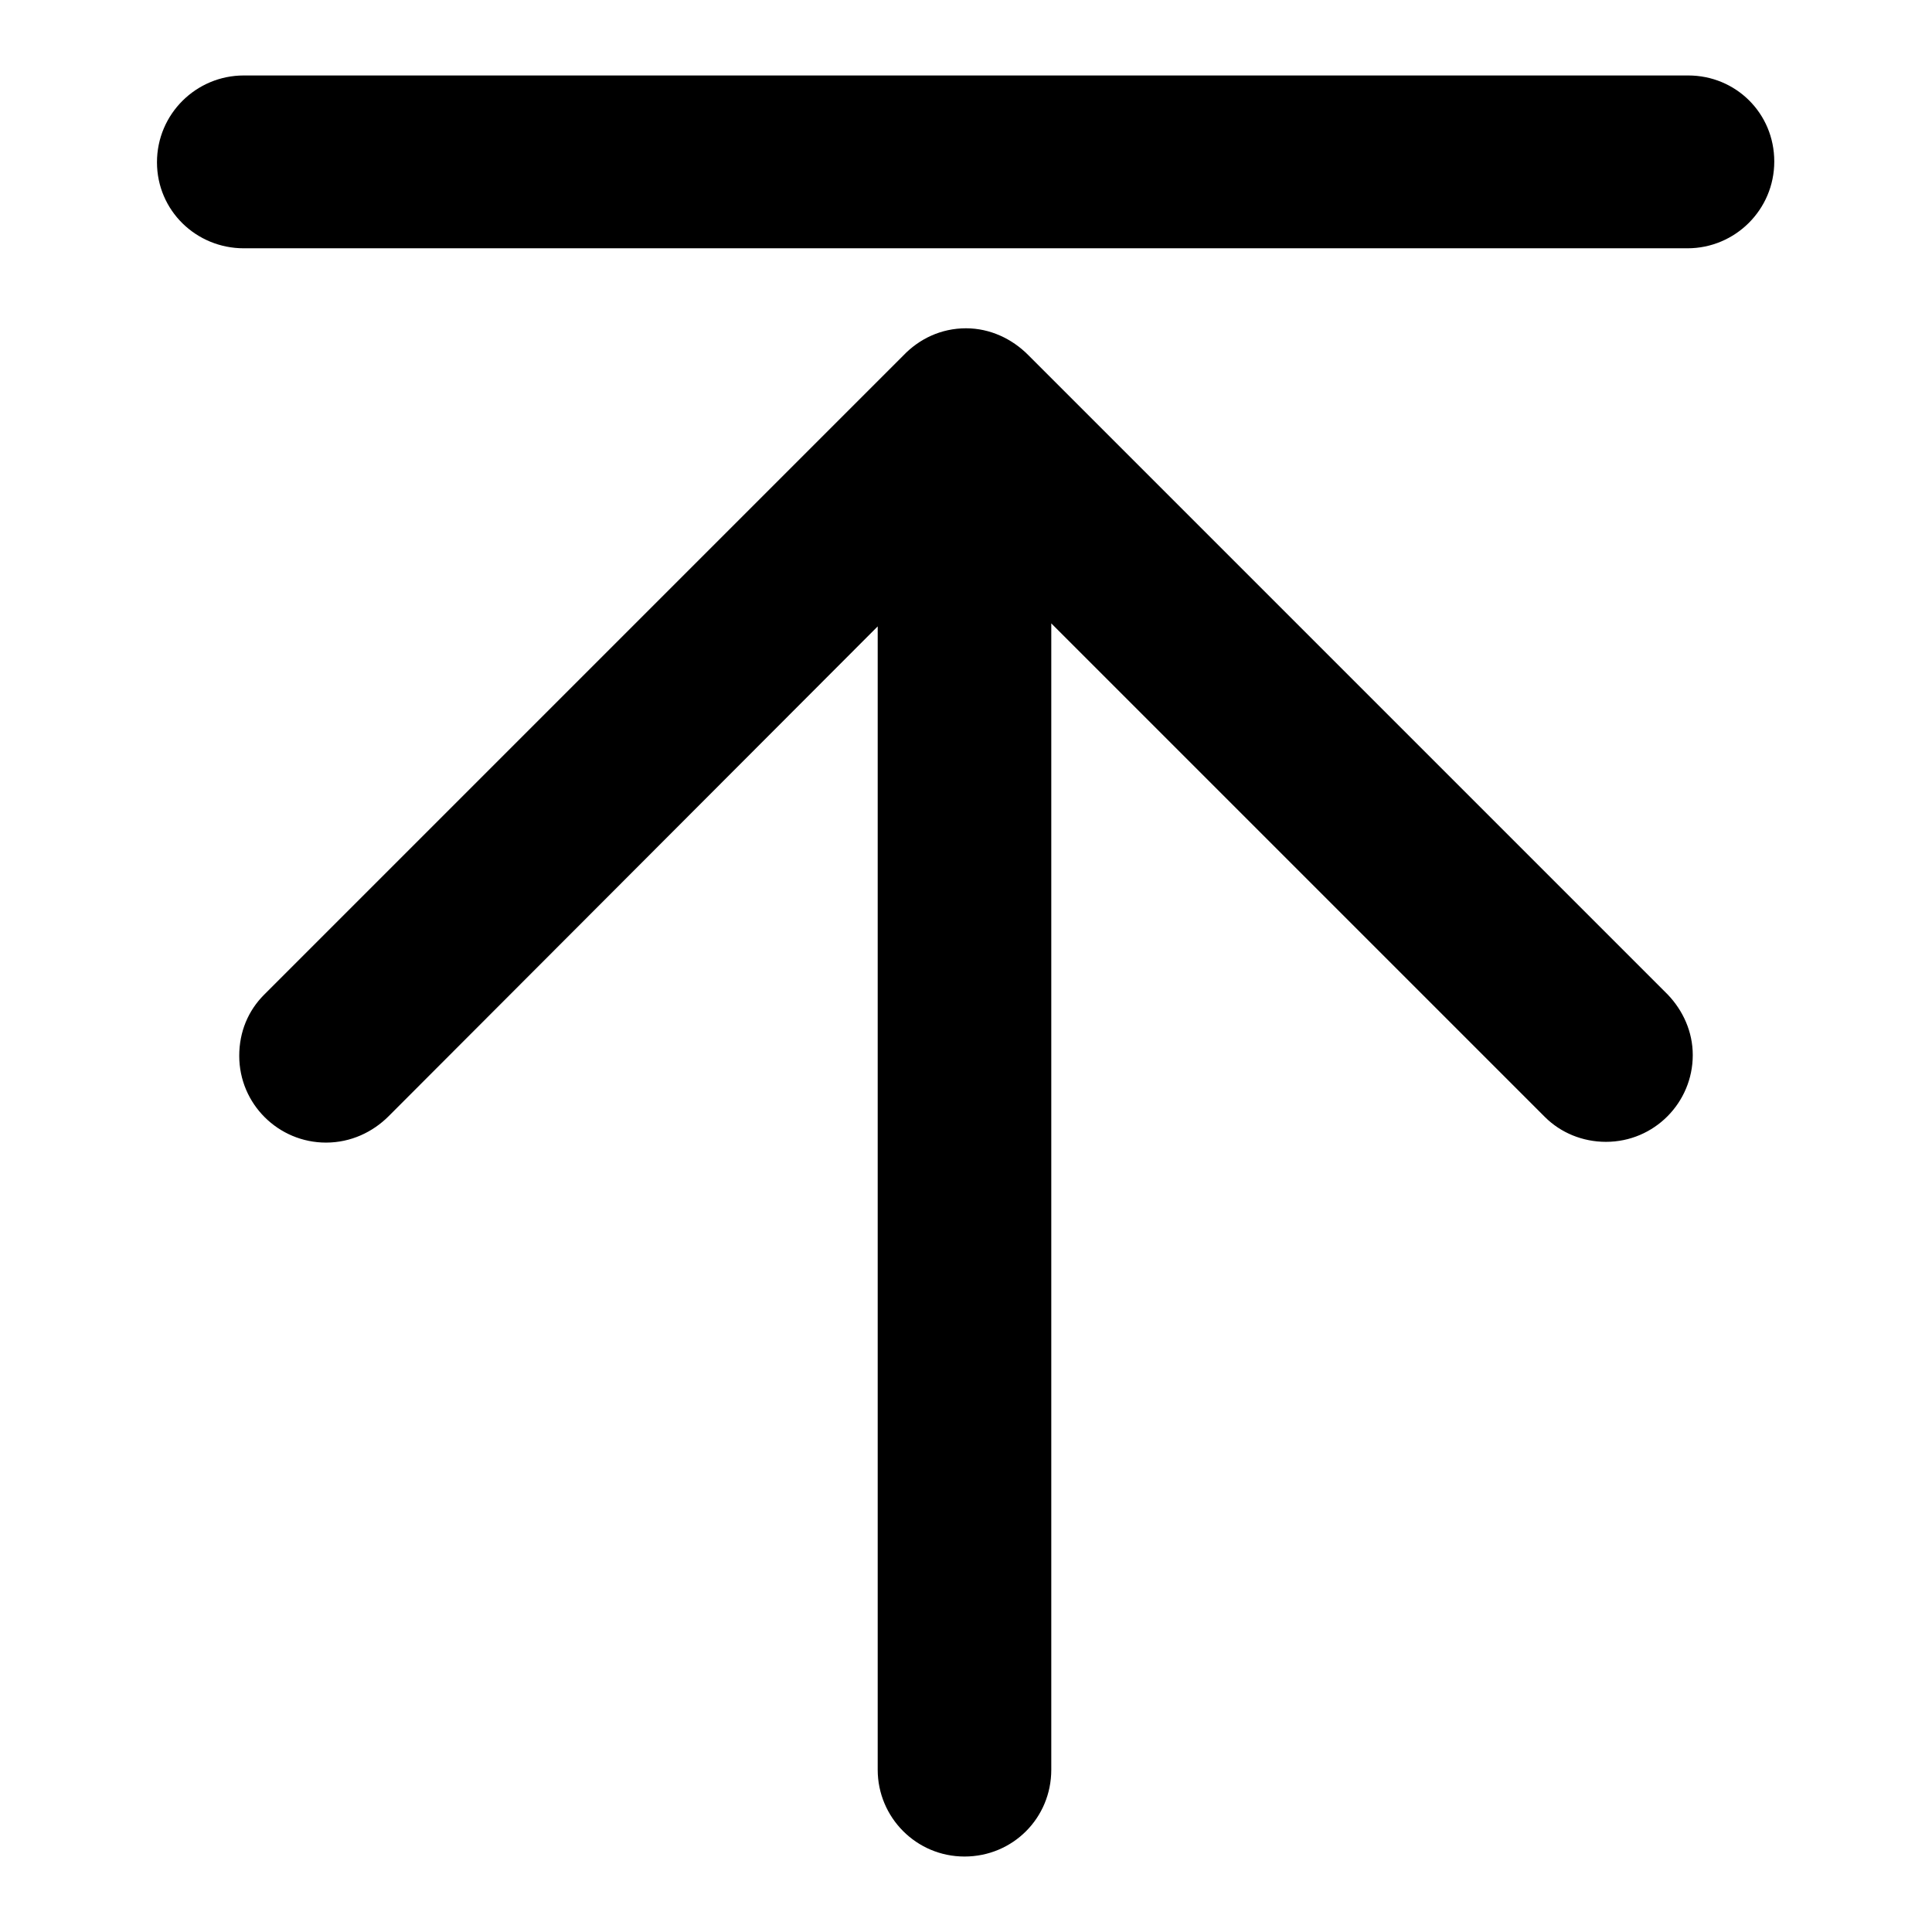
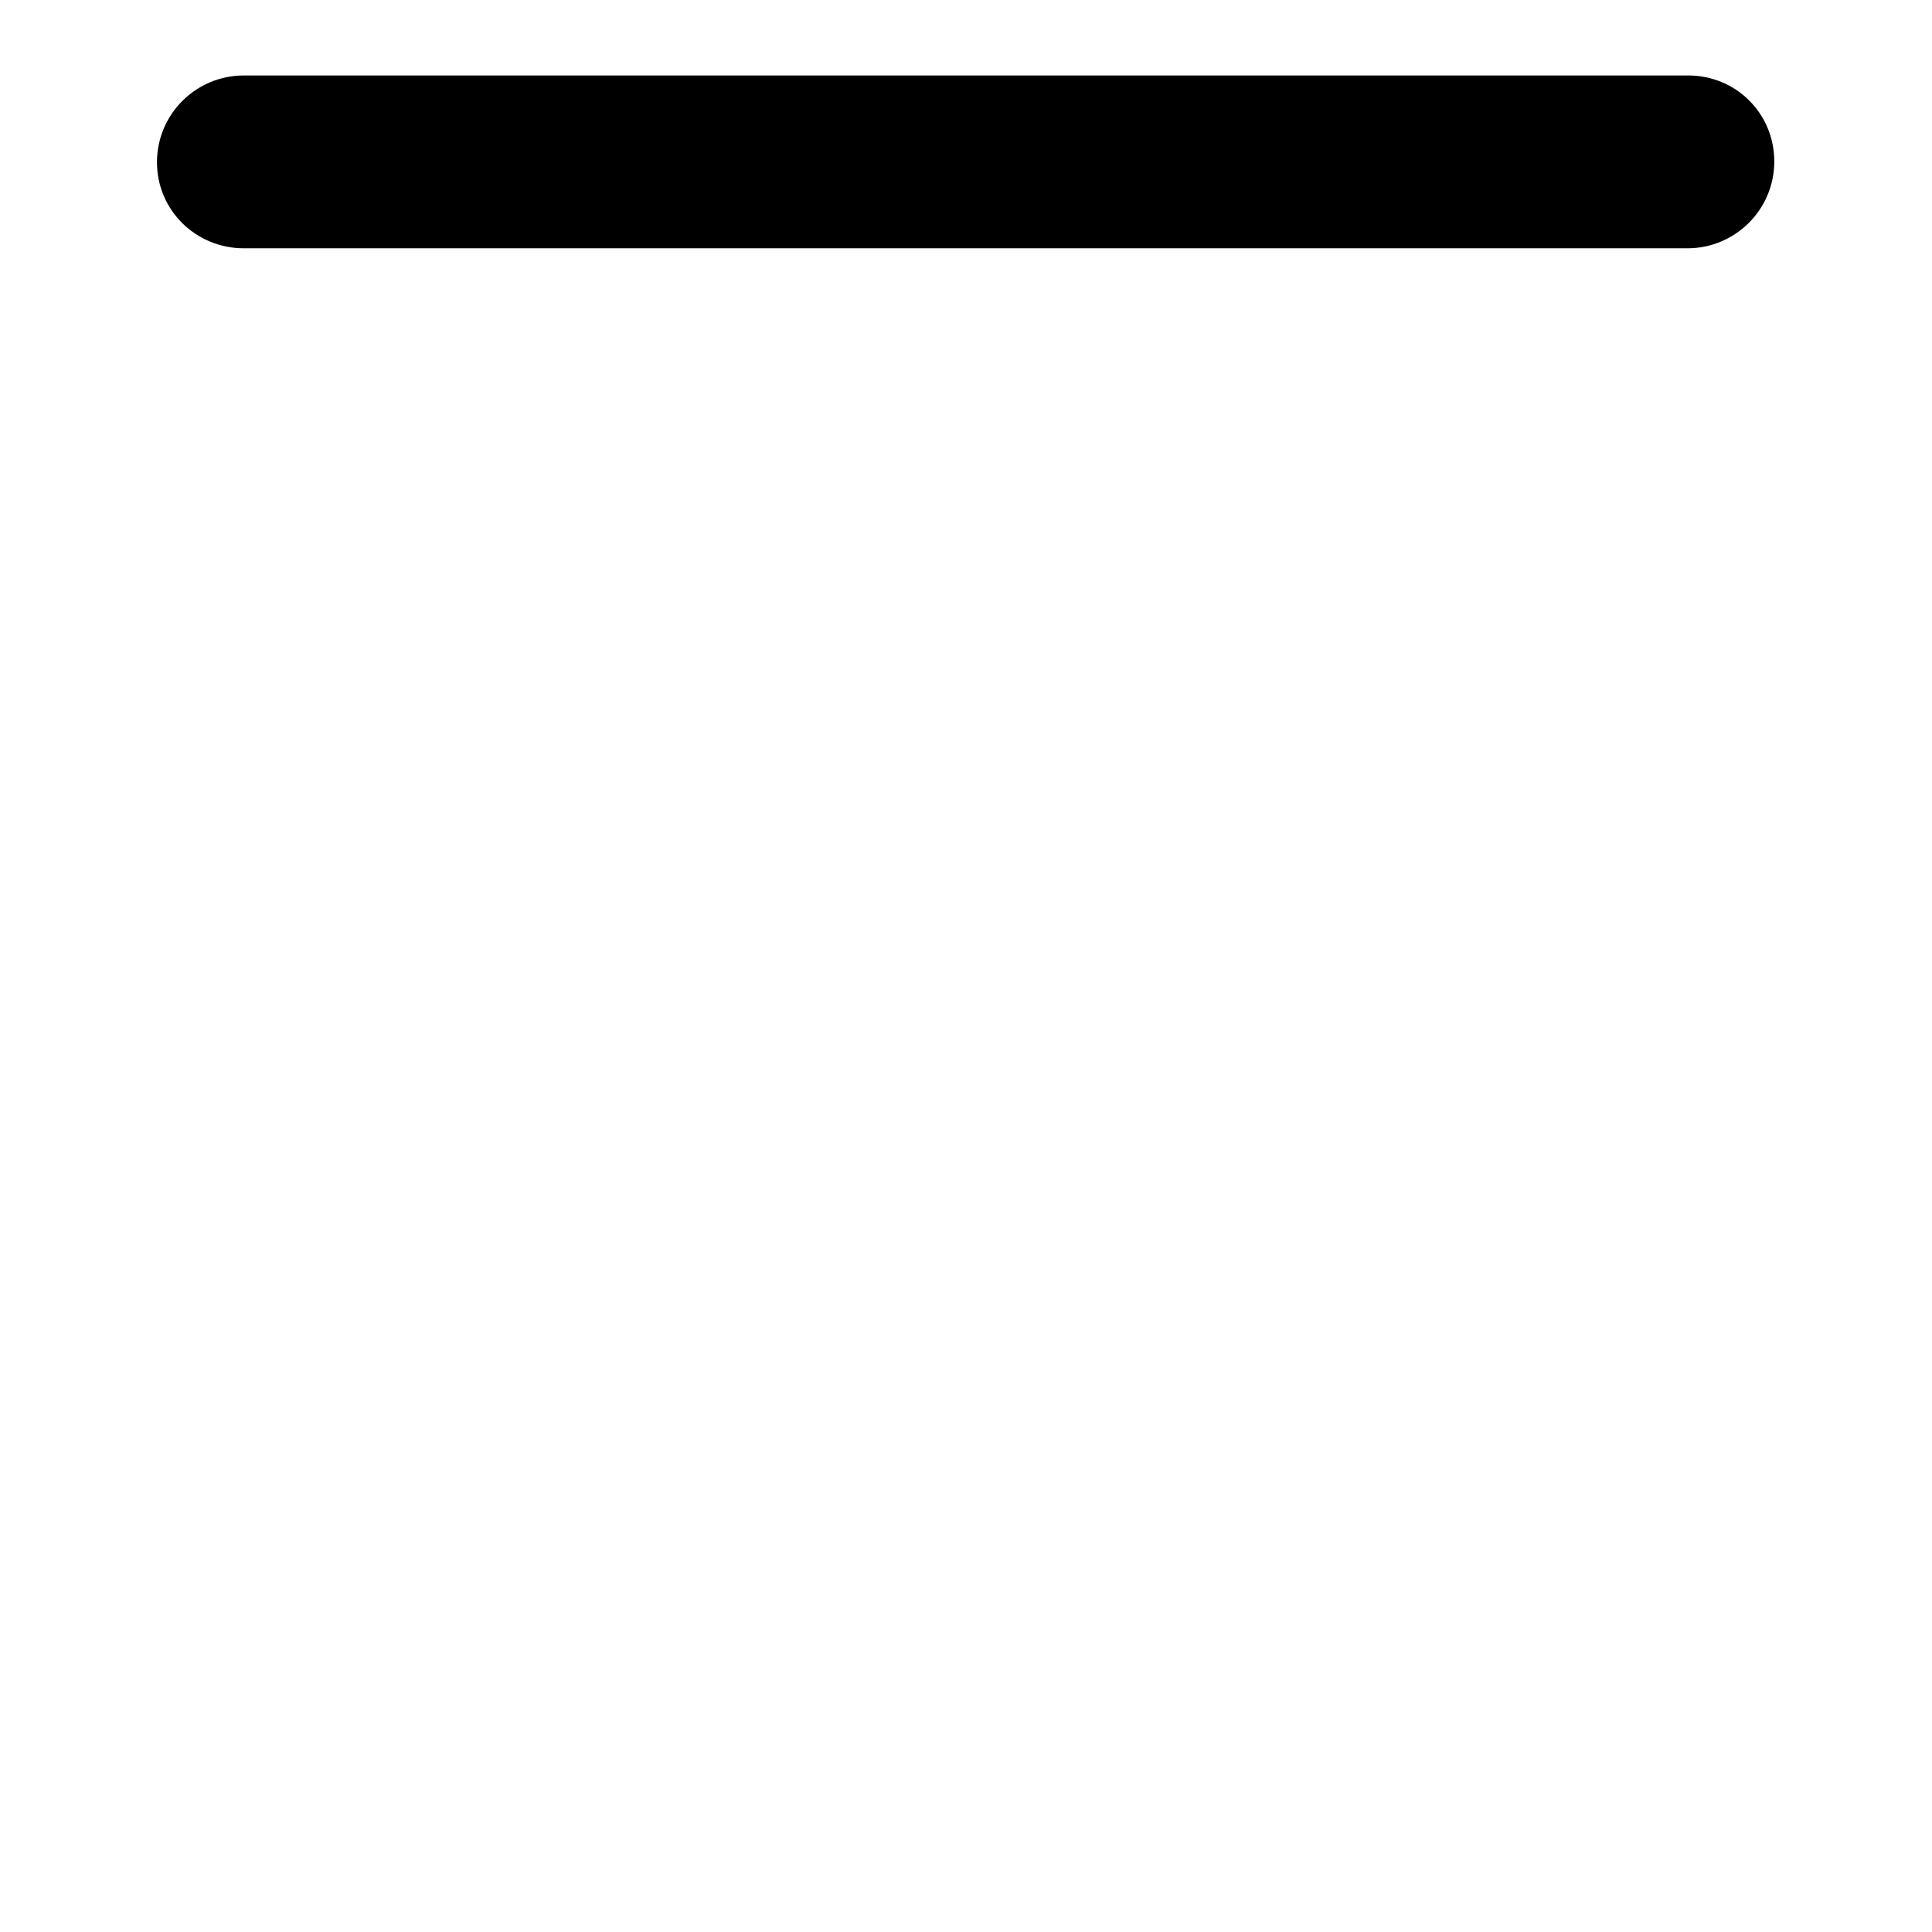
<svg xmlns="http://www.w3.org/2000/svg" version="1.1" x="0px" y="0px" viewBox="0 0 256 256" enable-background="new 0 0 256 256" xml:space="preserve">
  <g>
    <g>
      <path fill="#000000" d="M223.7,10H32.3c-6.3,0-11.5,5.1-11.5,11.5S26,32.9,32.3,32.9h191.3c6.3,0,11.5-5.1,11.5-11.5S230,10,223.7,10z" />
-       <path fill="#000000" d="M221,131.8L136.2,47c-2.1-2.1-5-3.5-8.2-3.5c-3.3,0-6.2,1.4-8.3,3.6L35,131.8l0,0c-2.1,2.1-3.3,4.9-3.3,8.1c0,6.4,5.2,11.5,11.5,11.5c3.3,0,6.2-1.4,8.3-3.5L116.3,83v151.5l0,0c0,6.3,5.1,11.5,11.5,11.5s11.5-5.1,11.5-11.5V82.6l65.4,65.4l0,0c2.1,2.1,5,3.3,8.1,3.3c6.4,0,11.5-5.2,11.5-11.5C224.3,136.7,223,133.9,221,131.8L221,131.8z" />
    </g>
  </g>
</svg>